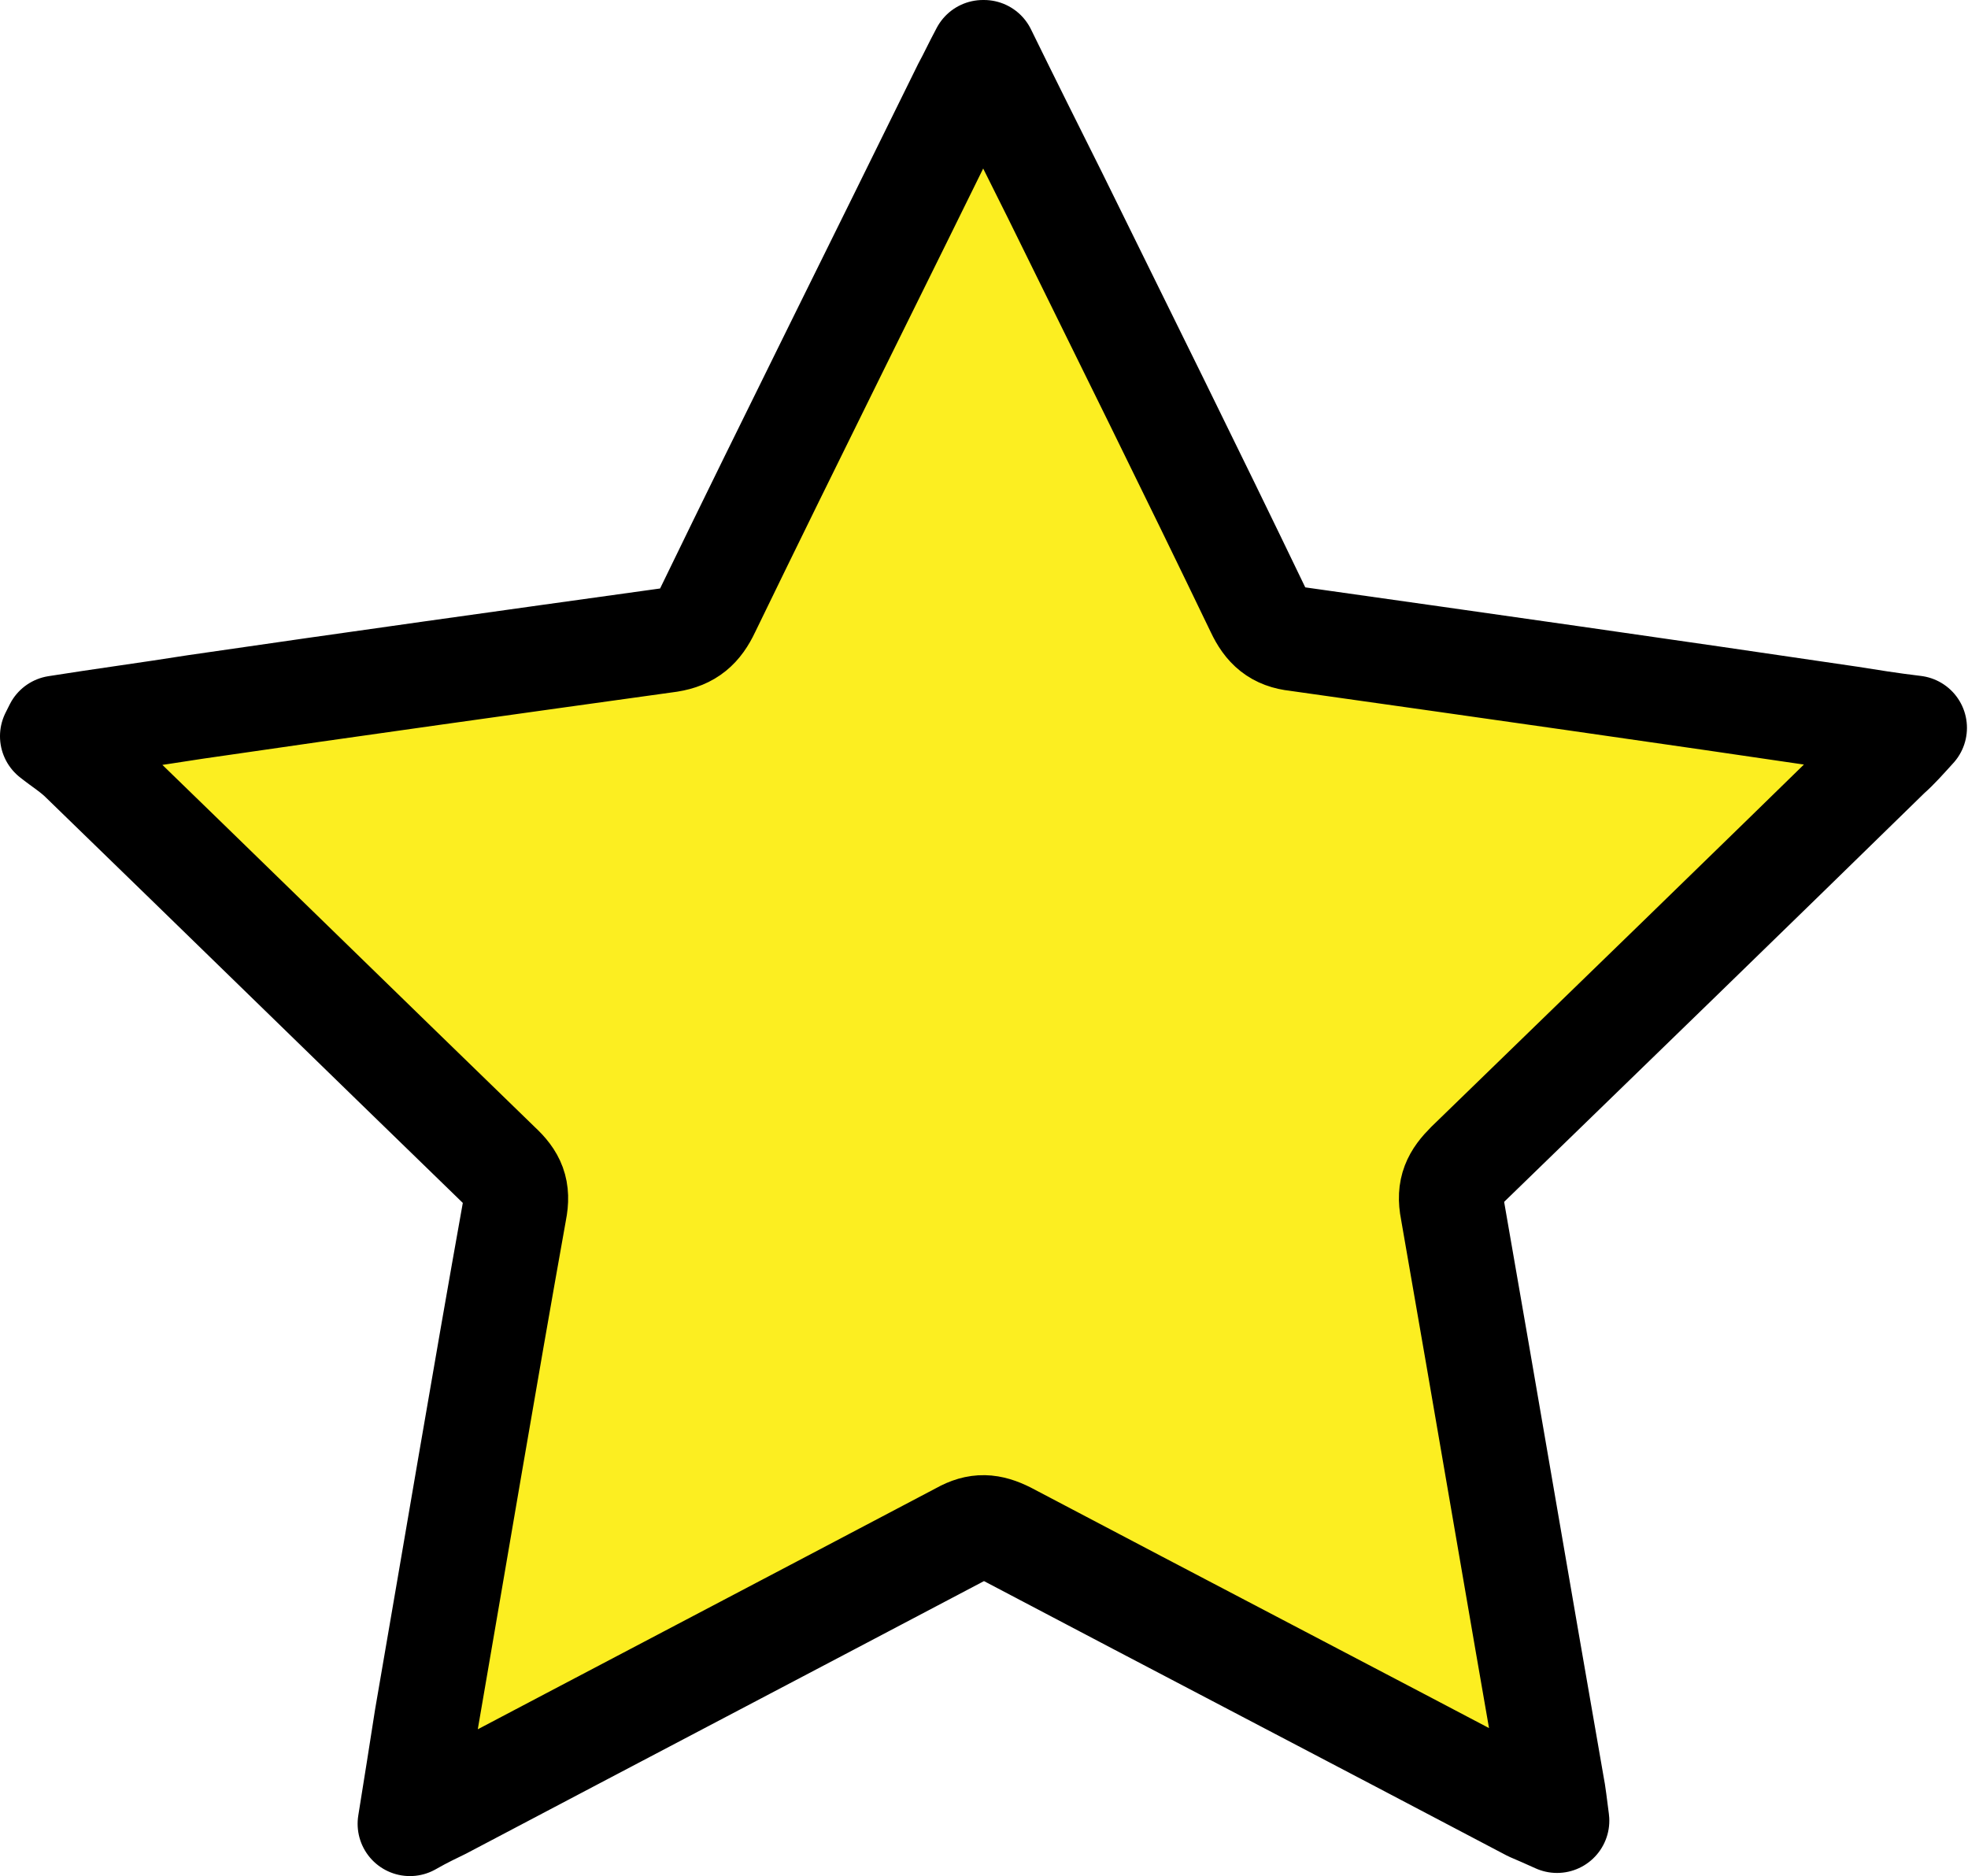
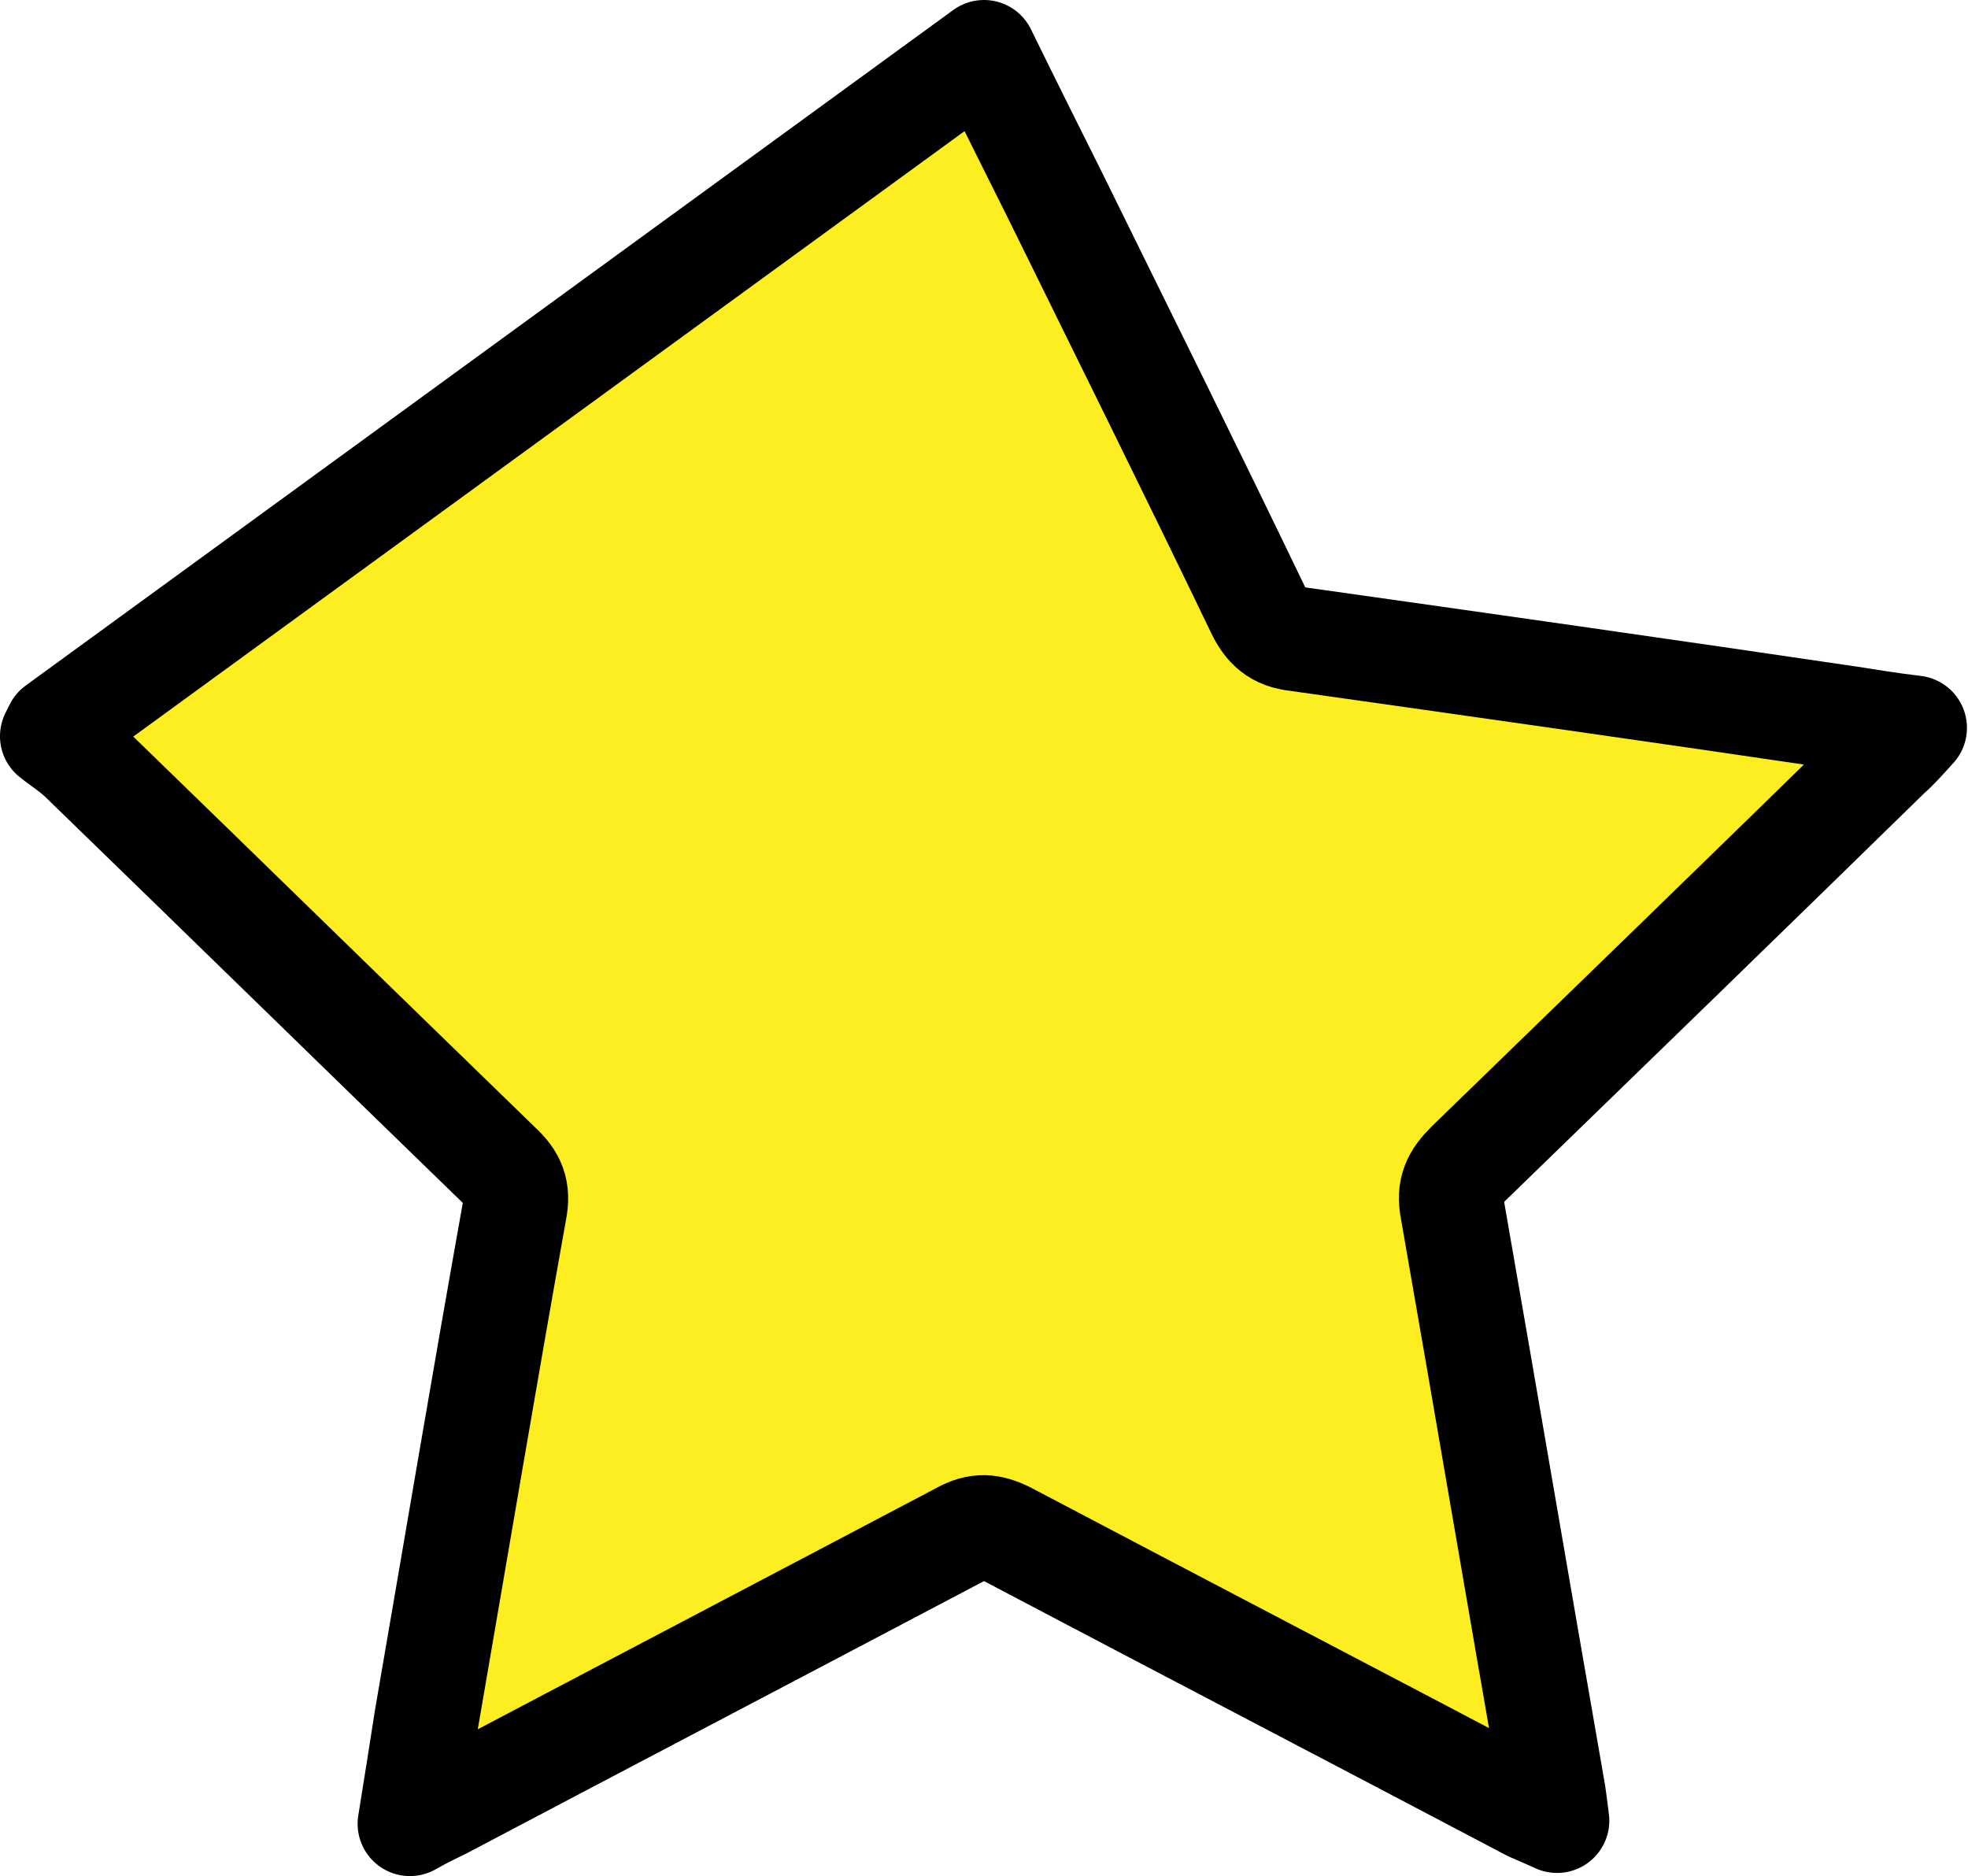
<svg xmlns="http://www.w3.org/2000/svg" id="Layer_1" data-name="Layer 1" viewBox="0 0 18.82 17.94">
  <defs>
    <style> .cls-1 { fill: #fff; } .cls-2 { fill: #fcee21; stroke: #000; stroke-linejoin: round; } </style>
  </defs>
-   <rect class="cls-1" x="-529.48" y="-196.76" width="1226.5" height="289.42" />
  <g id="wsK0Ca.tif">
-     <path class="cls-2" d="m9.41.5c.24.49.46.93.68,1.37.65,1.32,1.3,2.63,1.94,3.96.08.17.18.26.37.28,1.77.25,3.53.5,5.29.76.19.03.37.06.62.09-.1.11-.17.19-.25.26-1.34,1.31-2.68,2.61-4.02,3.91-.13.13-.19.24-.15.44.32,1.83.63,3.66.95,5.49.02.1.03.2.05.35-.11-.05-.18-.08-.25-.11-1.67-.88-3.34-1.75-5.01-2.63-.16-.08-.28-.09-.44,0-1.65.87-3.31,1.74-4.96,2.61-.08.04-.17.08-.31.16.06-.37.11-.69.16-1.01.28-1.62.55-3.23.84-4.85.04-.2-.01-.31-.15-.44-1.33-1.29-2.65-2.58-3.98-3.87-.09-.09-.19-.15-.29-.23l.04-.08c.44-.07.89-.13,1.33-.2,1.51-.22,3.02-.43,4.53-.64.19-.03.29-.12.37-.29.81-1.67,1.64-3.33,2.46-5,.05-.09.09-.18.17-.33Z" />
+     <path class="cls-2" d="m9.41.5c.24.49.46.93.68,1.37.65,1.32,1.3,2.63,1.94,3.96.08.17.18.26.37.28,1.77.25,3.53.5,5.29.76.19.03.37.06.62.09-.1.11-.17.19-.25.26-1.34,1.31-2.68,2.61-4.02,3.91-.13.13-.19.24-.15.44.32,1.83.63,3.66.95,5.49.02.1.03.2.05.35-.11-.05-.18-.08-.25-.11-1.67-.88-3.34-1.75-5.01-2.63-.16-.08-.28-.09-.44,0-1.65.87-3.31,1.74-4.96,2.61-.08.04-.17.08-.31.16.06-.37.11-.69.16-1.01.28-1.62.55-3.23.84-4.85.04-.2-.01-.31-.15-.44-1.33-1.29-2.65-2.58-3.98-3.87-.09-.09-.19-.15-.29-.23l.04-.08Z" />
  </g>
</svg>